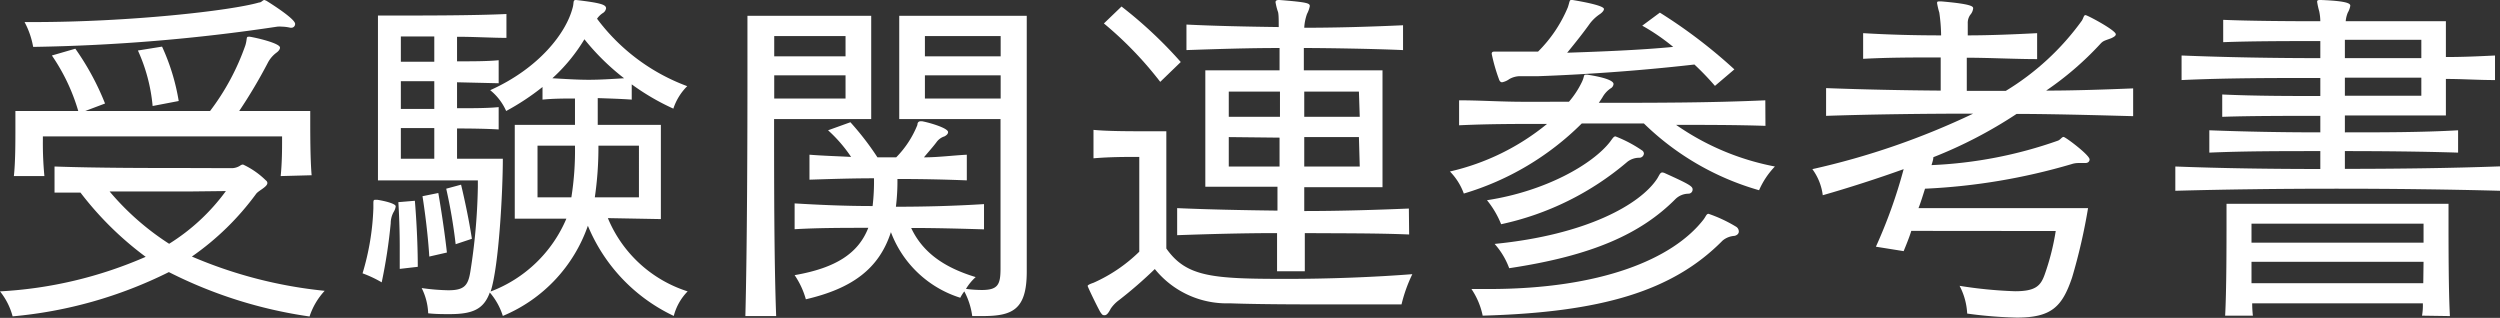
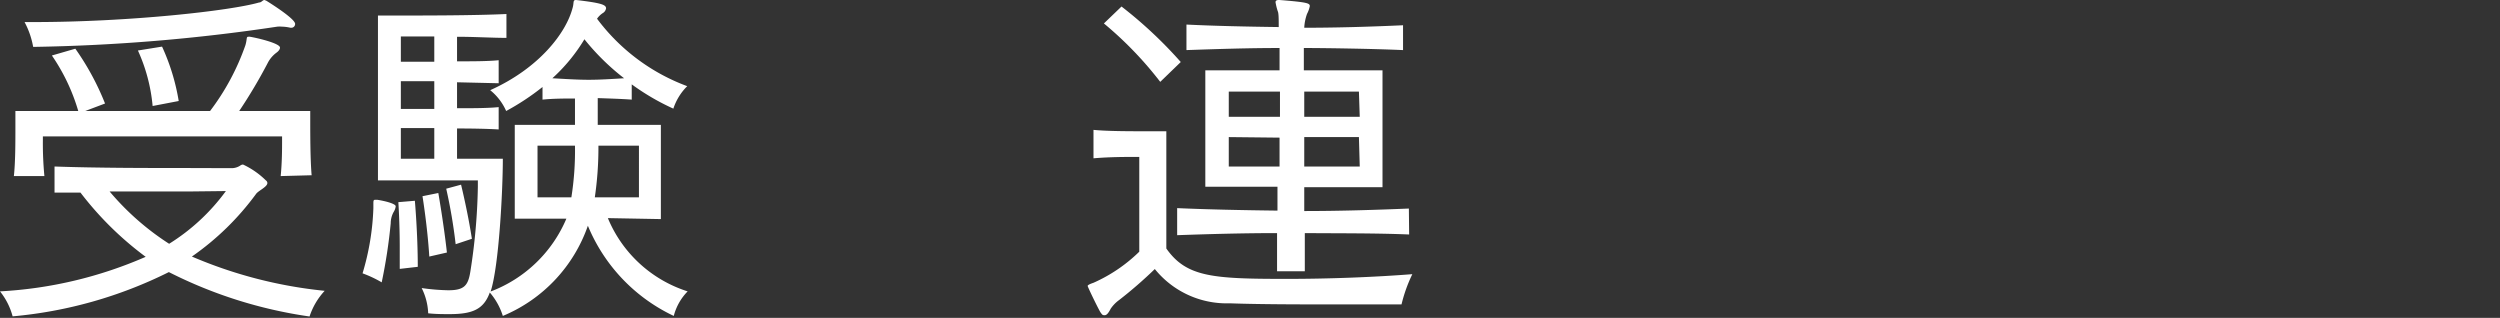
<svg xmlns="http://www.w3.org/2000/svg" viewBox="0 0 180.18 22.91">
  <rect x="0" y="0" width="180.18" height="22.91" fill="#333333" stroke="none" />
  <defs>
    <style>.cls-1{fill:#fff;}</style>
  </defs>
  <g id="レイヤー_2" data-name="レイヤー 2">
    <g id="デザイン">
      <path class="cls-1" d="M16.67,12.12a1.13,1.13,0,0,0,.65-.19.32.32,0,0,1,.2-.07A5.88,5.88,0,0,1,19.16,13a.24.24,0,0,1,.11.19c0,.28-.63.54-.81.78a19.57,19.57,0,0,1-4.63,4.52,32.47,32.47,0,0,0,9.57,2.47,5,5,0,0,0-1.09,1.85,32.55,32.55,0,0,1-10.14-3.2A31.46,31.46,0,0,1,.91,22.8,4.87,4.87,0,0,0,0,21a30.25,30.25,0,0,0,10.5-2.49,23.54,23.54,0,0,1-4.7-4.63l-1.87,0V12c3,.11,7,.11,9.67.11Zm3.56.57c.1-1,.1-2,.1-2.52V9.83H3.09v.31a24.54,24.54,0,0,0,.11,2.55H1c.11-1,.11-2.45.11-3.49V8H5.64a14,14,0,0,0-1.9-4l1.69-.49A18.91,18.91,0,0,1,7.57,7.46L6.14,8h9a17.15,17.15,0,0,0,2.55-4.75c.13-.45.05-.6.2-.6a.34.34,0,0,1,.13,0c.5.08,2.16.47,2.16.78,0,.11-.08.24-.26.37a2.15,2.15,0,0,0-.62.73A36.75,36.75,0,0,1,17.24,8h5.12v.63c0,1,0,2.86.1,4ZM20.93,2a3,3,0,0,0-.62-.08,2,2,0,0,0-.32,0A131.76,131.76,0,0,1,2.39,3.38a6,6,0,0,0-.62-1.79h.65C9.31,1.59,16.59.78,18.67.18c.18,0,.26-.18.39-.18l.13.05c.26.16,2.08,1.3,2.08,1.67A.27.27,0,0,1,21,2Zm-7.28,11.8c-1.56,0-3.64,0-5.75,0a19.09,19.09,0,0,0,4.29,3.77,14.64,14.64,0,0,0,4.09-3.8ZM11,7.64a12.34,12.34,0,0,0-1.06-4l1.74-.28a15.28,15.28,0,0,1,1.2,3.92Z" />
      <path class="cls-1" d="M26.91,14.72c0-.24,0-.32.13-.32s.1,0,.16,0c.62.1,1.32.29,1.32.47a1,1,0,0,1-.15.41,1.69,1.69,0,0,0-.21.81,38.22,38.22,0,0,1-.65,4.26,8.33,8.33,0,0,0-1.38-.65A18.31,18.31,0,0,0,26.91,15Zm16.9,1A9.26,9.26,0,0,0,49.56,21a3.93,3.93,0,0,0-1,1.77,12.44,12.44,0,0,1-6.19-6.5,10.93,10.93,0,0,1-6.13,6.5,4.74,4.74,0,0,0-.94-1.69c-.44,1.22-1.25,1.56-2.91,1.56-.44,0-1,0-1.53-.06a4.41,4.41,0,0,0-.47-1.82,15.22,15.22,0,0,0,1.92.16c1.15,0,1.43-.34,1.59-1.35a43.37,43.37,0,0,0,.54-6.09V13h-7.2V1.12H28.5c1.95,0,5.72,0,8-.11V2.73c-1,0-2.31-.08-3.56-.08V4.42c1.09,0,2.21,0,3-.08V6l-3-.07V7.8c1.09,0,2.21,0,3-.08V9.33c-.81-.05-1.93-.07-3-.07v2.18h3.3c0,2.31-.28,7.75-.88,9.57a9.62,9.62,0,0,0,5.46-5.25H37.1V9h4.34V7.1c-.72,0-1.56,0-2.34.08V6.27A17.51,17.51,0,0,1,36.48,8,4,4,0,0,0,35.33,6.5c3.54-1.59,5.46-4.13,5.93-5.9.13-.42,0-.6.26-.6h0c1.8.21,2.16.34,2.16.6a.48.48,0,0,1-.23.34,1.48,1.48,0,0,0-.42.41,14.3,14.3,0,0,0,6.5,4.86,4.07,4.07,0,0,0-1,1.62,16.94,16.94,0,0,1-3-1.75v1.1c-.83-.06-1.64-.08-2.45-.11V9h4.55v6.79Zm-15,3.66c0-.54,0-1.06,0-1.58,0-1.77-.1-3.23-.1-3.23l1.19-.1s.21,2.34.21,4.76ZM31.3,2.63H28.89V4.45H31.3Zm0,3.22H28.89v2H31.3Zm0,3.38H28.89v2.21H31.3Zm-.36,9.26c-.13-2.14-.49-4.35-.49-4.35l1.14-.23s.39,2.21.62,4.29Zm1.9-.89a37.77,37.77,0,0,0-.68-4l1.07-.29s.49,2,.78,3.9Zm8.34-3.38a21.46,21.46,0,0,0,.26-3.72h-2.7v3.72Zm.94-11.39a12.47,12.47,0,0,1-2.31,2.81c.91.05,1.76.11,2.62.11s1.72-.06,2.55-.11A16.87,16.87,0,0,1,42.12,2.83Zm3.93,7.67H43.13a24.67,24.67,0,0,1-.26,3.72h3.18Z" />
-       <path class="cls-1" d="M53.72,22.78c.13-5,.15-12.95.15-17.71V1.14h8.92V8.58h-7c0,4.42,0,10.24.15,14.2ZM60.94,2.6H55.8V4.06h5.14Zm0,2.83H55.8V7.1h5.14Zm9.13,17.35A5.26,5.26,0,0,0,69.5,21a2.68,2.68,0,0,0-.29.46,7.85,7.85,0,0,1-5-4.73c-.85,2.63-2.78,4.06-6.13,4.84a5.92,5.92,0,0,0-.81-1.74c3-.52,4.6-1.59,5.31-3.41-1.8,0-3.59,0-5.31.1V14.66c1.85.11,3.69.19,5.62.19a15,15,0,0,0,.1-2c-1.56,0-3.07.05-4.65.1V11.15c1,.08,2.08.11,3,.16a10.2,10.2,0,0,0-1.66-1.92l1.61-.58a20.17,20.17,0,0,1,1.95,2.53h1.35A7.07,7.07,0,0,0,66.12,9c0-.16.08-.26.23-.26s.05,0,.11,0c.54.1,1.87.49,1.87.78,0,.13-.11.23-.26.31a1.11,1.11,0,0,0-.57.41c-.21.29-.63.76-.91,1.1,1,0,2-.13,3.09-.19V13c-1.74-.07-3.38-.1-5-.1a15.14,15.14,0,0,1-.11,2c2.16,0,4.29-.06,6.35-.19v1.82c-1.69-.05-3.46-.1-5.25-.1.78,1.66,2.23,2.81,4.65,3.54a3.75,3.75,0,0,0-.7.85,8.85,8.85,0,0,0,1.14.08c1.17,0,1.35-.39,1.35-1.56V8.58h-7.3V1.14H74V19.58c0,2.78-1.06,3.2-3.22,3.2ZM72.12,2.6H66.66V4.06h5.46Zm0,2.83H66.66V7.1h5.46Z" />
      <path class="cls-1" d="M82.11,11.31h-.37c-.59,0-1.79,0-2.93.1V9.36c1,.1,2.65.1,3.84.1h1.41v8.45c1.45,2.06,3.33,2.19,8.66,2.19,3.12,0,6.39-.13,9.07-.34a10.7,10.7,0,0,0-.78,2.18s-2,0-4.55,0-5.64,0-7.83-.08a6.66,6.66,0,0,1-5.4-2.47,31.09,31.09,0,0,1-2.58,2.24,2.51,2.51,0,0,0-.6.62c-.15.29-.28.47-.44.47s-.18-.05-.31-.23c-.29-.52-.91-1.82-.91-1.88s.13-.13.42-.23a11.2,11.2,0,0,0,3.3-2.24ZM83.62,5.9a26.21,26.21,0,0,0-4.06-4.21L80.83.47a31.19,31.19,0,0,1,4.27,4Zm17.94,11c-2.4-.1-5-.08-7.52-.1,0,1,0,1.87,0,2.75h-2c0-.86,0-1.74,0-2.75-2.41,0-4.94.07-7.2.15V15c2.26.1,4.79.15,7.23.18,0-.52,0-1.2,0-1.72H86.87V5.07h5.35c0-.52,0-1.14,0-1.61-2.32,0-4.66.08-6.71.15V1.77c2,.1,4.37.15,6.65.18,0-.57,0-1-.07-1.14a4.39,4.39,0,0,1-.16-.65c0-.11.08-.16.23-.16h.06c2,.16,2.18.23,2.18.44A2,2,0,0,1,94.2,1,3.51,3.51,0,0,0,94,2c2.44,0,4.94-.08,7.12-.18V3.61c-2.23-.1-5.74-.15-7.15-.15V5.07h5.67v8.42H94c0,.52,0,1.2,0,1.72,2.54,0,5.12-.08,7.54-.18ZM92.25,6.6H88.56V8.42h3.69ZM88.56,9.88V12h3.66c0-.65,0-1.43,0-2.08ZM97.94,6.6H94c0,.5,0,1.28,0,1.82h4Zm0,3.28H94V12h4Z" />
-       <path class="cls-1" d="M127.24,9.07C125.11,9,123,9,120.8,9A18.48,18.48,0,0,0,127.92,12a5.81,5.81,0,0,0-1.14,1.71,19.57,19.57,0,0,1-8.3-4.81H114a20.18,20.18,0,0,1-8.5,5.05,4.42,4.42,0,0,0-1-1.59,17.06,17.06,0,0,0,7-3.43c-2.13,0-4.24,0-6.34.1V7.23c1.32,0,2.62.08,4,.1s2.62,0,3.92,0A6.47,6.47,0,0,0,114,5.93c.21-.42.11-.55.29-.55h.1c1.88.29,1.9.6,1.9.68a.39.39,0,0,1-.21.31,1.89,1.89,0,0,0-.59.65c-.08.13-.26.39-.26.39,4,0,8,0,12-.18ZM106.05,20.83l1.25,0c8.09,0,13.26-2.16,15.47-5,.18-.23.21-.42.37-.42a10.17,10.17,0,0,1,2,.94.41.41,0,0,1,.18.34c0,.13-.1.26-.31.31a1.48,1.48,0,0,0-.86.34c-3.61,3.66-8.76,5.17-17.29,5.41A5.33,5.33,0,0,0,106.05,20.83Zm1.12-6.4c4.24-.65,7.62-2.6,8.87-4.21.18-.24.26-.39.39-.39a9.31,9.31,0,0,1,1.9,1,.29.29,0,0,1,.15.23.33.33,0,0,1-.31.31,1.39,1.39,0,0,0-.88.29,20.74,20.74,0,0,1-9.1,4.5A6.62,6.62,0,0,0,107.17,14.43ZM123.6,6.19a19.74,19.74,0,0,0-1.48-1.54c-4.11.47-8.11.73-11.23.84l-1.14,0h-.16a1.59,1.59,0,0,0-.81.21,1.34,1.34,0,0,1-.52.23c-.1,0-.18-.07-.23-.23a12.71,12.71,0,0,1-.52-1.82c0-.13.08-.16.18-.16s.18,0,.29,0c.39,0,1,0,1.87,0h1A9.82,9.82,0,0,0,113,.52c.13-.39.11-.52.24-.52h.1c.6.1,2.26.39,2.26.65,0,.1-.1.23-.28.36a3,3,0,0,0-.73.68c-.44.62-1,1.33-1.64,2.11,2.37-.08,5.28-.19,7.64-.42a15.07,15.07,0,0,0-2.23-1.53l1.27-.94A36.87,36.87,0,0,1,125,5ZM107.72,17.58c6.6-.65,10.5-2.84,11.72-4.71.16-.26.21-.44.37-.44a.55.55,0,0,1,.18.05c1.72.78,2,.94,2,1.17a.3.3,0,0,1-.31.31,1.36,1.36,0,0,0-.91.37c-2.5,2.52-6,4.1-12,5A5.43,5.43,0,0,0,107.72,17.58Z" />
-       <path class="cls-1" d="M137.75,16.64c-.13.44-.39,1.07-.55,1.46l-2-.32a36.12,36.12,0,0,0,2-5.59c-1.8.65-4,1.36-5.83,1.88a4,4,0,0,0-.75-1.88,54.43,54.43,0,0,0,11.59-4c-3.48,0-7.41.05-10.6.16v-2c2.65.1,5.46.16,8.26.18,0-.8,0-1.64,0-2.39-1.9,0-3.77,0-5.59.1V2.39c1.82.11,3.72.16,5.62.16a12.38,12.38,0,0,0-.13-1.64,5.16,5.16,0,0,1-.16-.68c0-.1,0-.13.21-.13h.08c2.23.19,2.31.37,2.31.5a.84.84,0,0,1-.21.47,1,1,0,0,0-.18.62v.86c1.61,0,3.46-.08,5-.16V4.26c-1.58,0-3.45-.1-5.07-.1V6.55h2.81a18.73,18.73,0,0,0,5.49-5.07c.13-.23.13-.39.26-.39s2.18,1.09,2.18,1.38c0,.1-.1.18-.34.29-.49.18-.57.18-.78.41a22.56,22.56,0,0,1-3.9,3.36c2,0,4.32-.08,6.27-.16v2c-.36,0-5.2-.16-8.4-.16a32.39,32.39,0,0,1-6,3.12c0,.18-.08.39-.13.57a31.28,31.28,0,0,0,9.13-1.77c.2-.1.26-.26.39-.26s1.87,1.3,1.87,1.62c0,.15-.11.26-.31.26h-.06c-.18,0-.31,0-.41,0a1.58,1.58,0,0,0-.52.08,44.48,44.48,0,0,1-10.56,1.77c-.13.41-.31,1-.47,1.4h12.22A41.29,41.29,0,0,1,149.34,20c-.72,2.13-1.5,2.89-4,2.89a31.14,31.14,0,0,1-3.56-.29,4.81,4.81,0,0,0-.55-2,31.48,31.48,0,0,0,4,.39c1.48,0,1.84-.39,2.13-1.19a17.44,17.44,0,0,0,.8-3.15Z" />
-       <path class="cls-1" d="M180.18,13.75c-3.69-.1-7.75-.15-11.78-.15s-8,.05-11.62.15V12c3.33.13,6.92.18,10.45.18V10.89c-2.75,0-5.48,0-8,.11V9.39c2.55.1,5.28.15,8,.15V8.35c-2.37,0-5.1,0-7.07.07V6.81c2.36.11,5,.11,7.07.11V5.62c-3.38,0-6.76,0-10,.15V4c3.25.13,6.6.19,10,.19,0-.34,0-.91,0-1.23-2.21,0-4.91,0-7,.08V1.43c1.9.08,4.58.1,7,.1a3.66,3.66,0,0,0-.08-.72A5.16,5.16,0,0,1,167,.13c0-.1.05-.13.21-.13h.08c2.05.08,2.1.29,2.1.42a1.48,1.48,0,0,1-.18.49,2.05,2.05,0,0,0-.15.62h7.22V4.11c1.23,0,2.32-.05,3.54-.11V5.77c-1.22,0-2.31-.08-3.54-.08V8.32H169V9.54c2.68,0,5.59,0,8.16-.15V11c-2.57-.08-5.48-.11-8.16-.11v1.28c3.61,0,7.72-.05,11.18-.18Zm-5.62,9a4.2,4.2,0,0,0,.06-.89h-12.3a8.08,8.08,0,0,0,.05.89h-2c.1-1.8.1-5.15.1-6.92V14.69h16v1.17c0,1.74,0,5.1.1,6.92Zm.11-6.63h-12.4v1.37h12.4Zm0,2.75h-12.4c0,.47,0,1.07,0,1.54h12.38Zm-.16-16H169V4.19c1.79,0,3.74,0,5.51,0Zm0,2.73c-1.77,0-3.74,0-5.51,0v1.3h5.51Z" />
    </g>
  </g>
</svg>